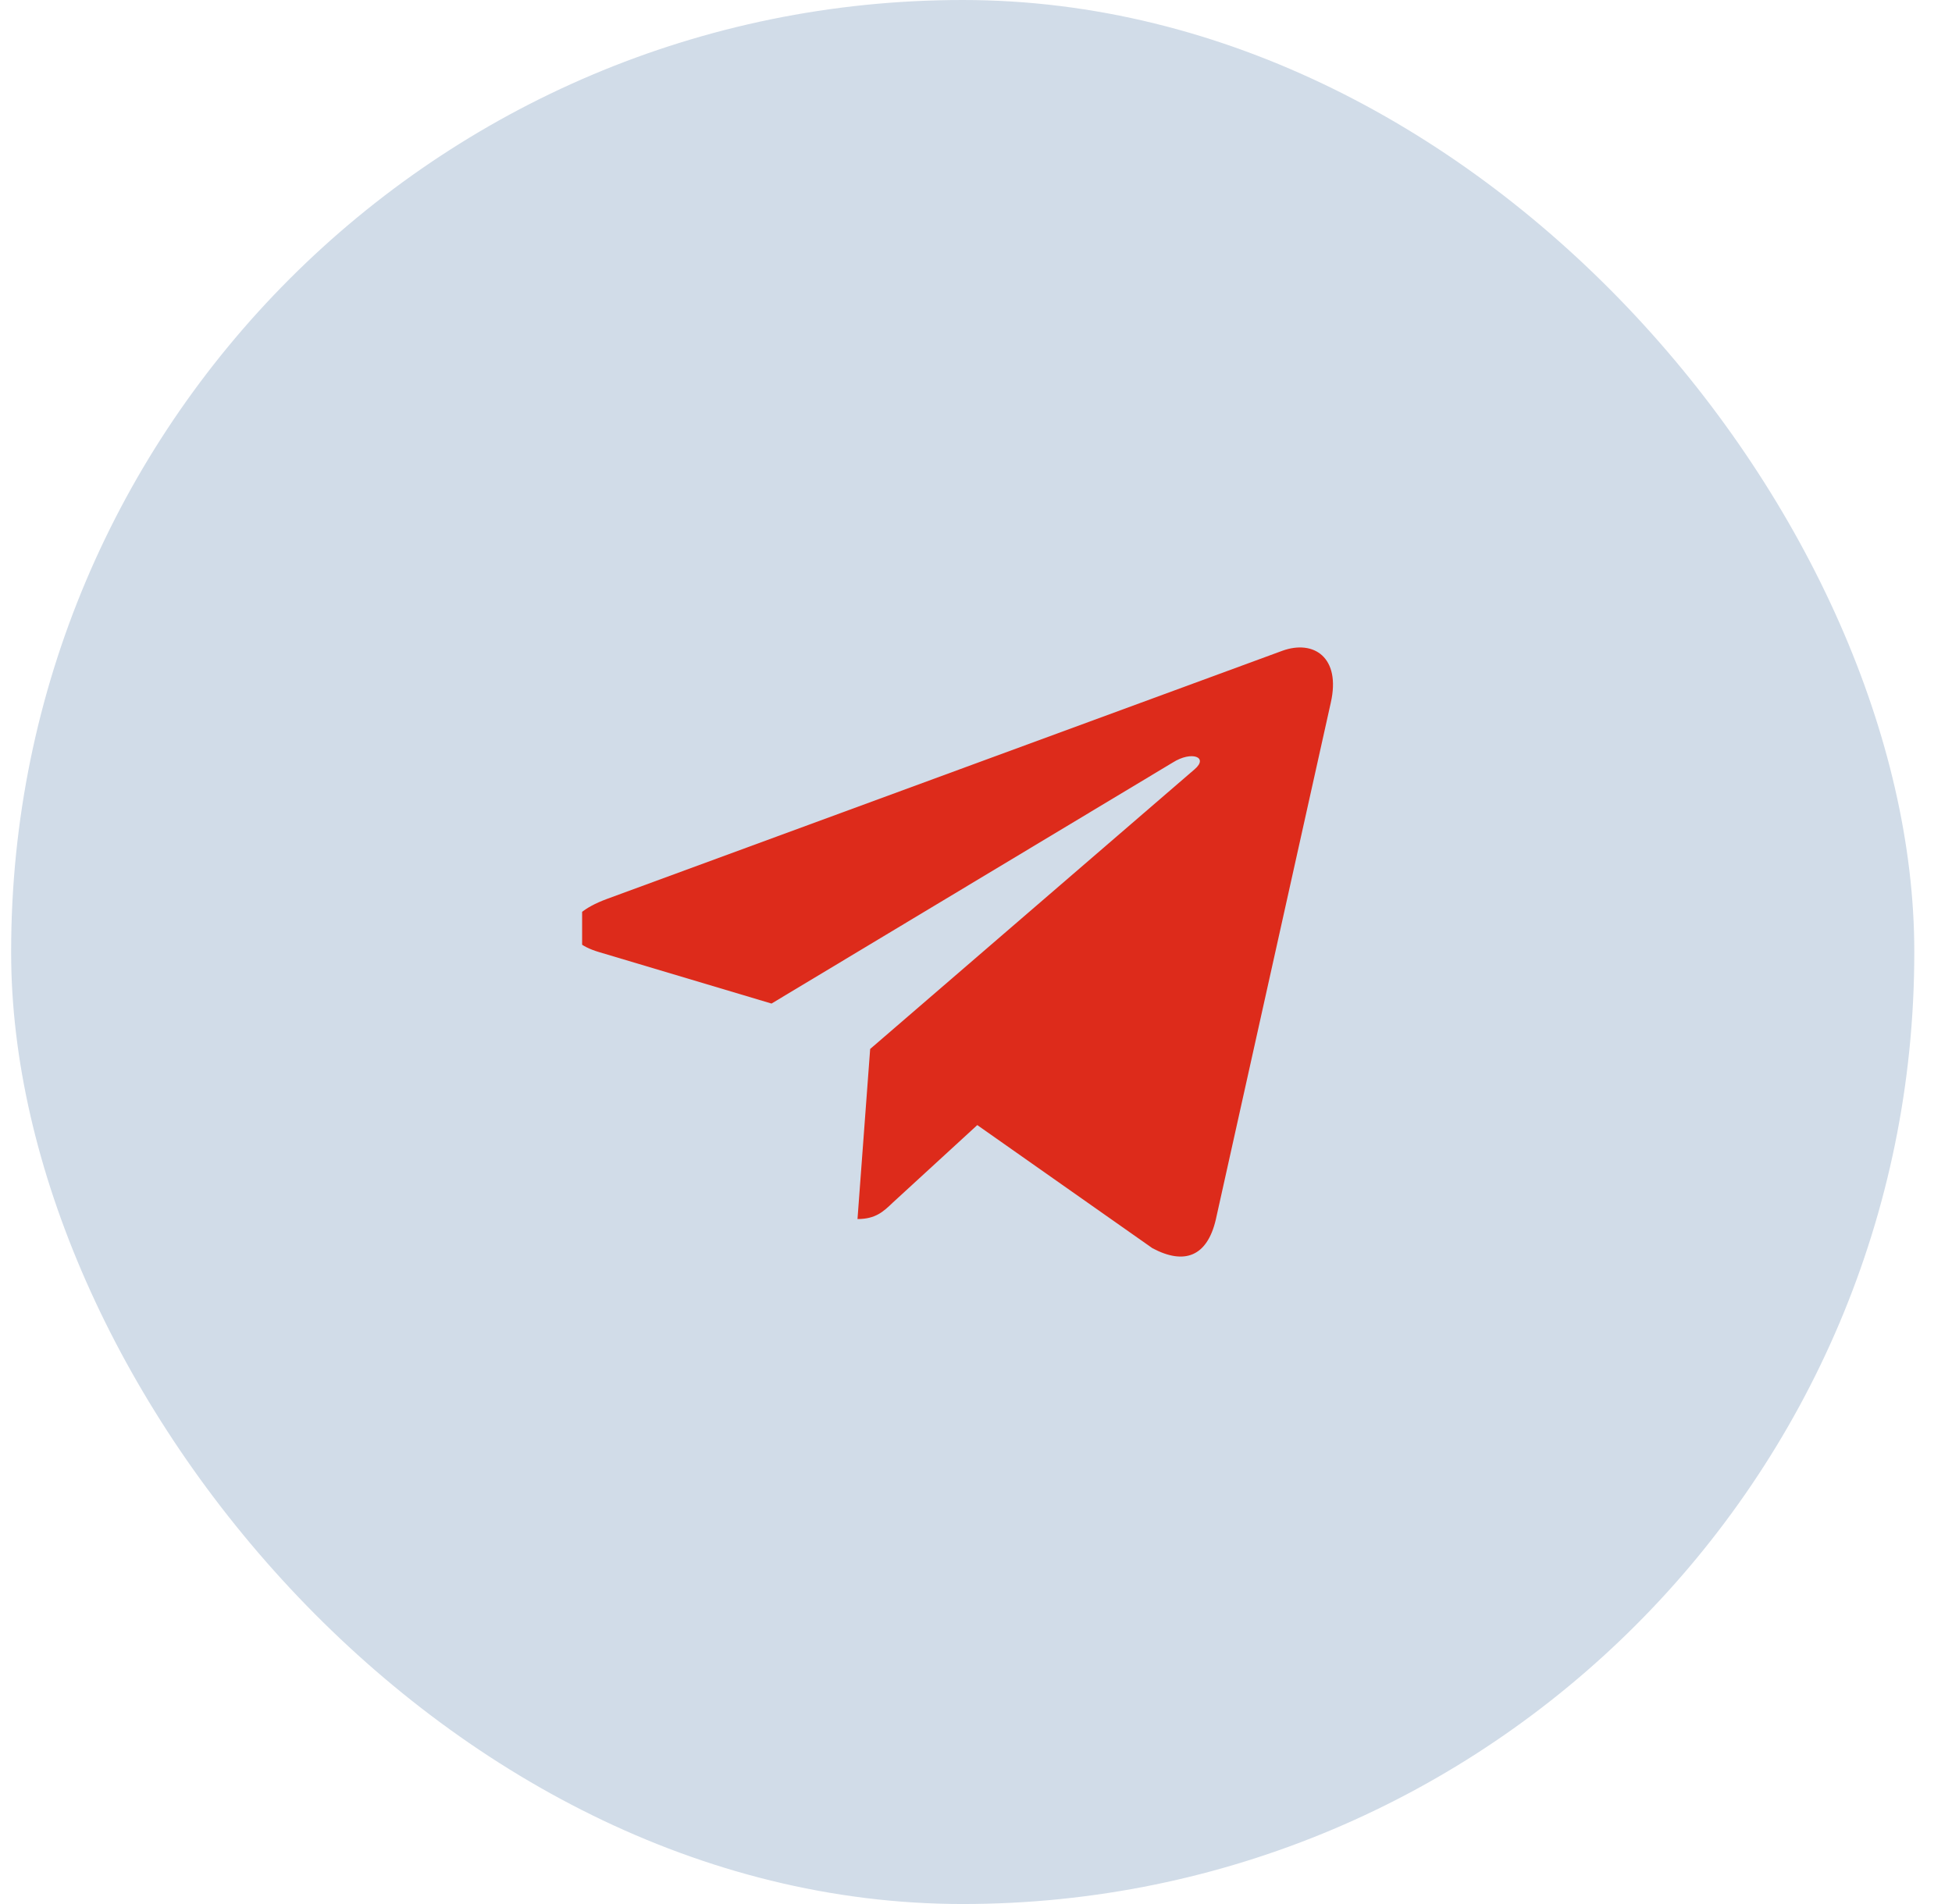
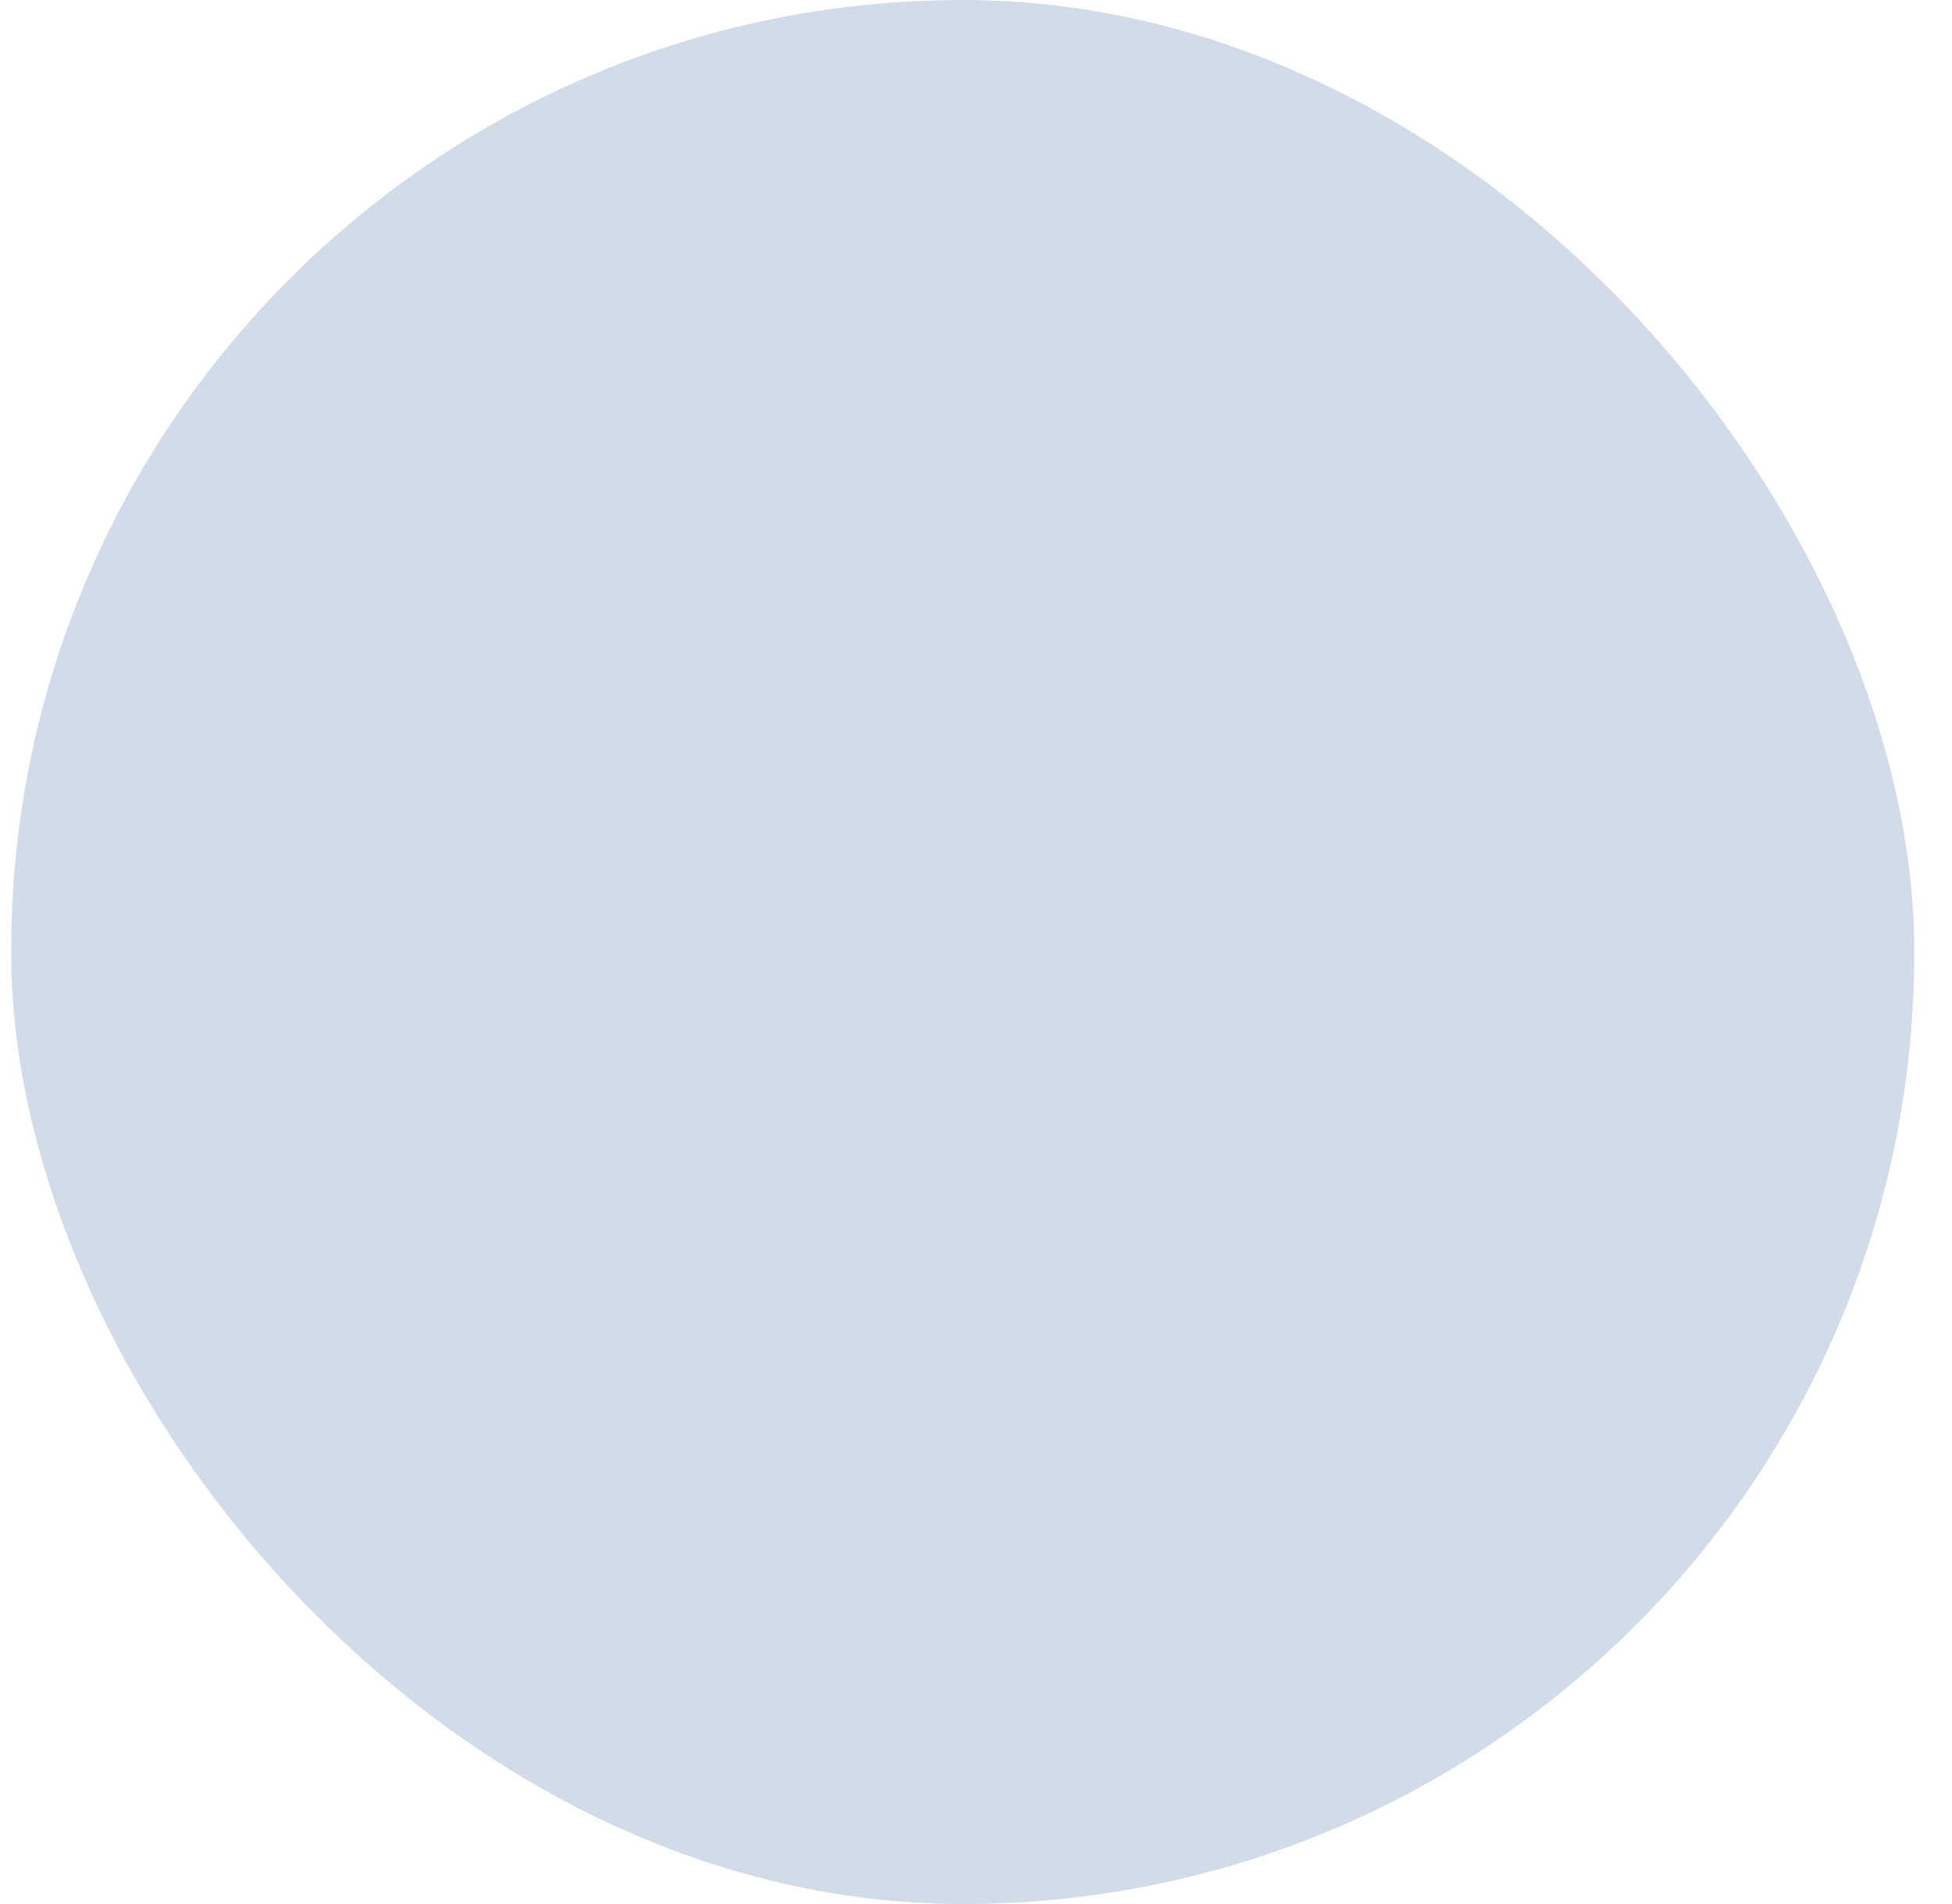
<svg xmlns="http://www.w3.org/2000/svg" width="41" height="40" viewBox="0 0 41 40" fill="none">
  <rect x="0.234" width="39.974" height="40" rx="19.987" fill="#D1DCE8" />
  <g clip-path="url(#clip0_560_372)">
    <path d="M18.277 22.037L18.011 25.61C18.39 25.61 18.555 25.454 18.752 25.265L20.527 23.636L24.205 26.222C24.88 26.582 25.355 26.393 25.536 25.625L27.952 14.762C28.168 13.809 27.593 13.434 26.936 13.671L12.743 18.887C11.774 19.247 11.79 19.766 12.577 20L16.205 21.083L24.633 16.019C25.03 15.768 25.39 15.905 25.093 16.16L18.277 22.037Z" fill="#DD2B1B" />
  </g>
  <defs>
    <clipPath id="clip0_560_372">
-       <rect width="15.99" height="12.8" fill="white" transform="translate(12.227 13.602)" />
-     </clipPath>
+       </clipPath>
  </defs>
</svg>